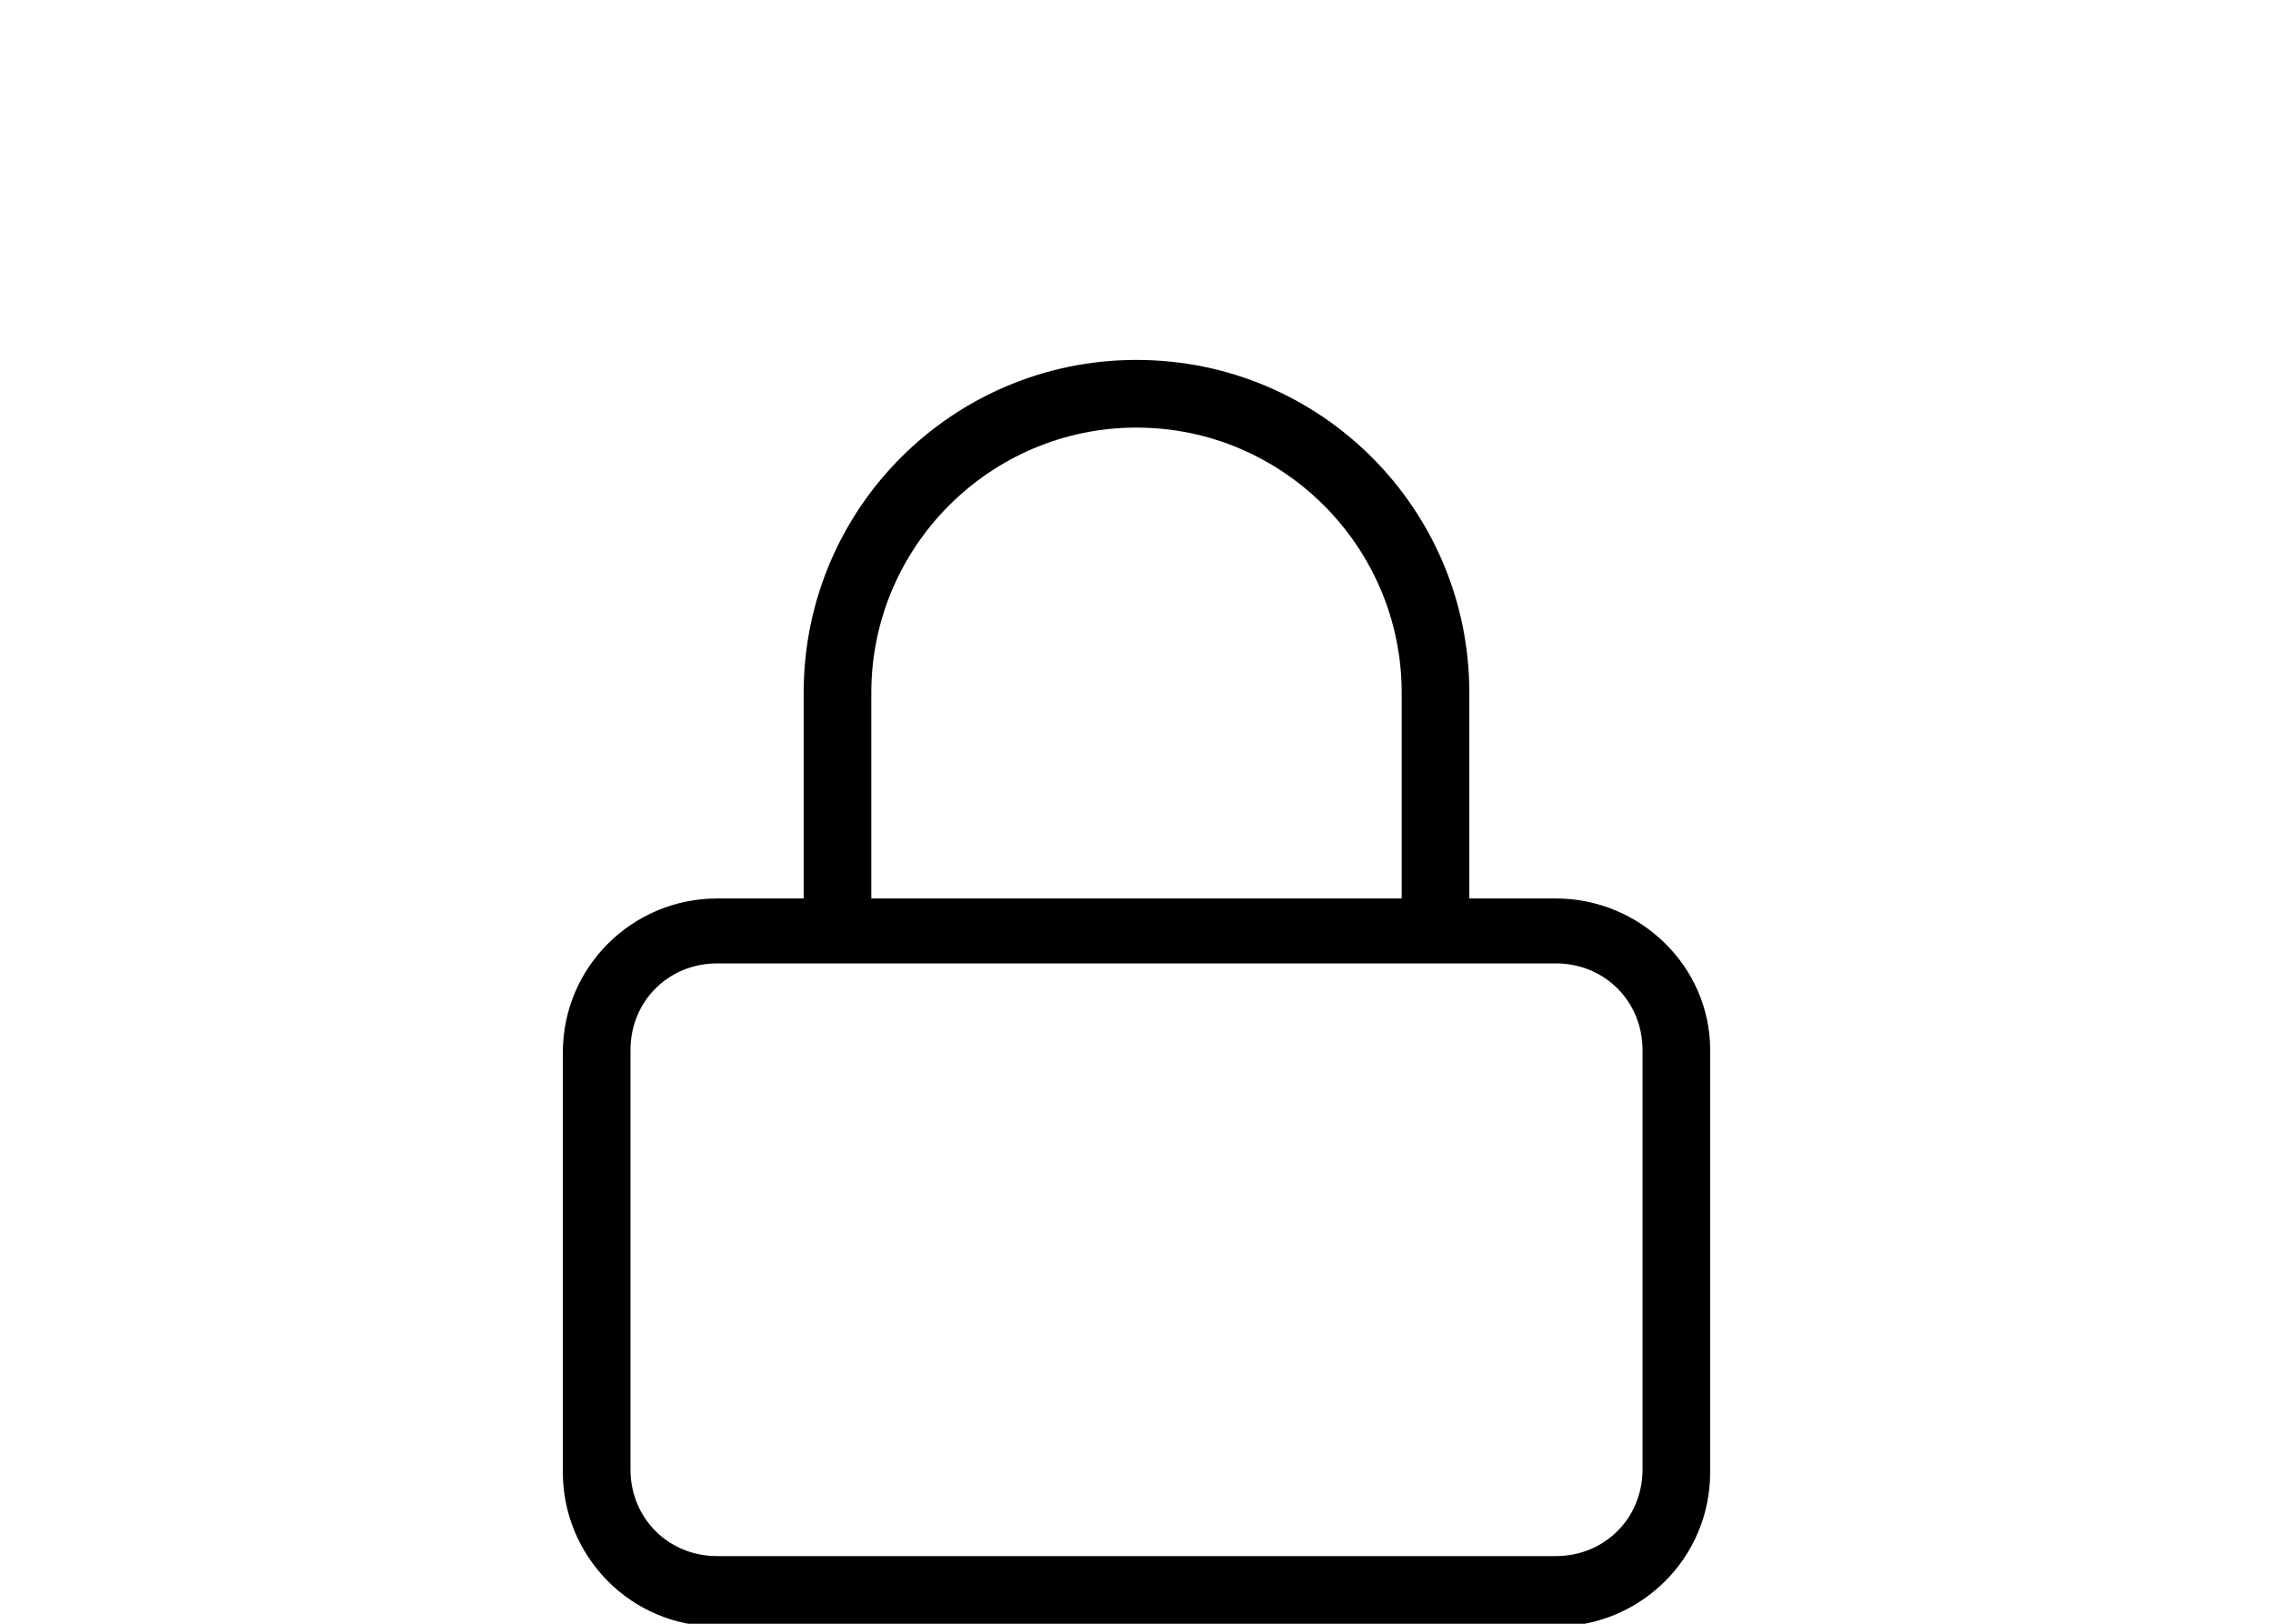
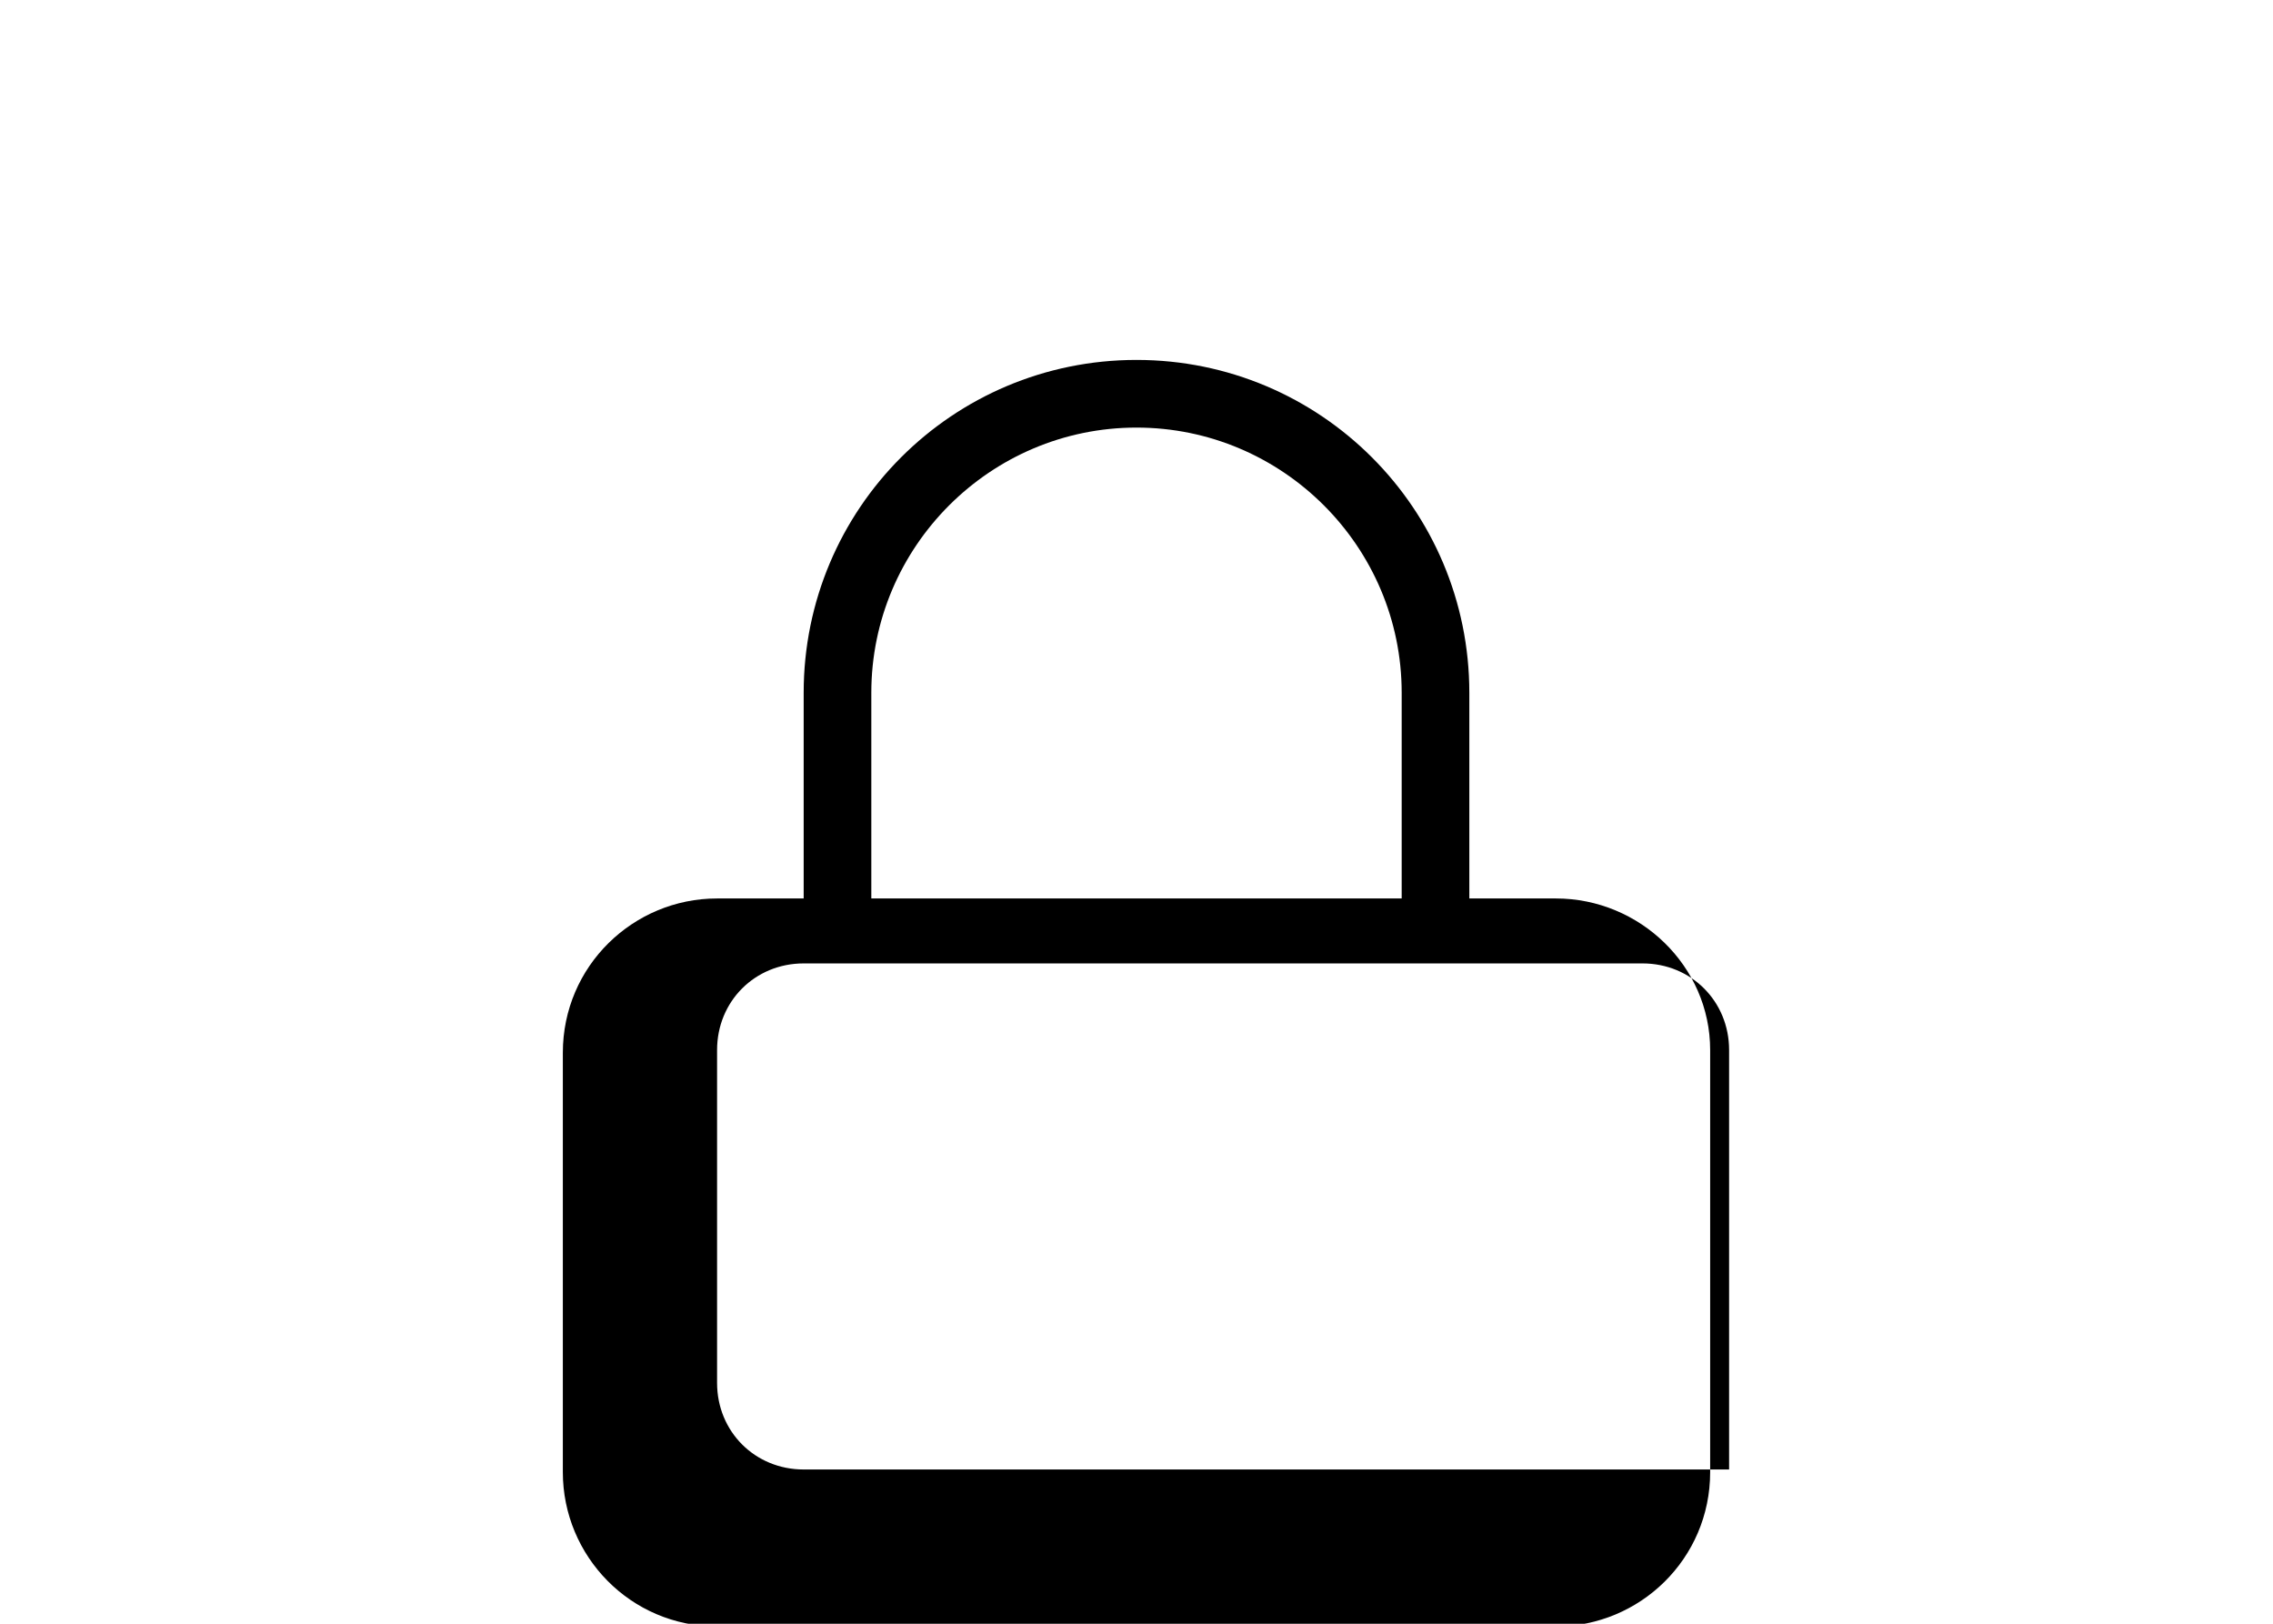
<svg xmlns="http://www.w3.org/2000/svg" version="1.1" id="Calque_1" x="0px" y="0px" viewBox="0 0 84 60" style="enable-background:new 0 0 84 60;" xml:space="preserve">
-   <path d="M57.5,33.2h-3.2v-7.6c0-6.8-5.5-12.3-12.3-12.3s-12.3,5.5-12.3,12.3v7.6h-3.2c-3.1,0-5.7,2.5-5.7,5.7v15.5  c0,3.1,2.5,5.7,5.7,5.7h31c3.1,0,5.7-2.5,5.7-5.7V38.8C63.2,35.7,60.6,33.2,57.5,33.2z M32.2,25.6c0-5.4,4.4-9.8,9.8-9.8  s9.8,4.4,9.8,9.8v7.6H32.2V25.6z M60.7,54.3c0,1.8-1.4,3.2-3.2,3.2h-31c-1.8,0-3.2-1.4-3.2-3.2V38.8c0-1.8,1.4-3.2,3.2-3.2h31  c1.8,0,3.2,1.4,3.2,3.2V54.3z" />
+   <path d="M57.5,33.2h-3.2v-7.6c0-6.8-5.5-12.3-12.3-12.3s-12.3,5.5-12.3,12.3v7.6h-3.2c-3.1,0-5.7,2.5-5.7,5.7v15.5  c0,3.1,2.5,5.7,5.7,5.7h31c3.1,0,5.7-2.5,5.7-5.7V38.8C63.2,35.7,60.6,33.2,57.5,33.2z M32.2,25.6c0-5.4,4.4-9.8,9.8-9.8  s9.8,4.4,9.8,9.8v7.6H32.2V25.6z M60.7,54.3h-31c-1.8,0-3.2-1.4-3.2-3.2V38.8c0-1.8,1.4-3.2,3.2-3.2h31  c1.8,0,3.2,1.4,3.2,3.2V54.3z" />
</svg>